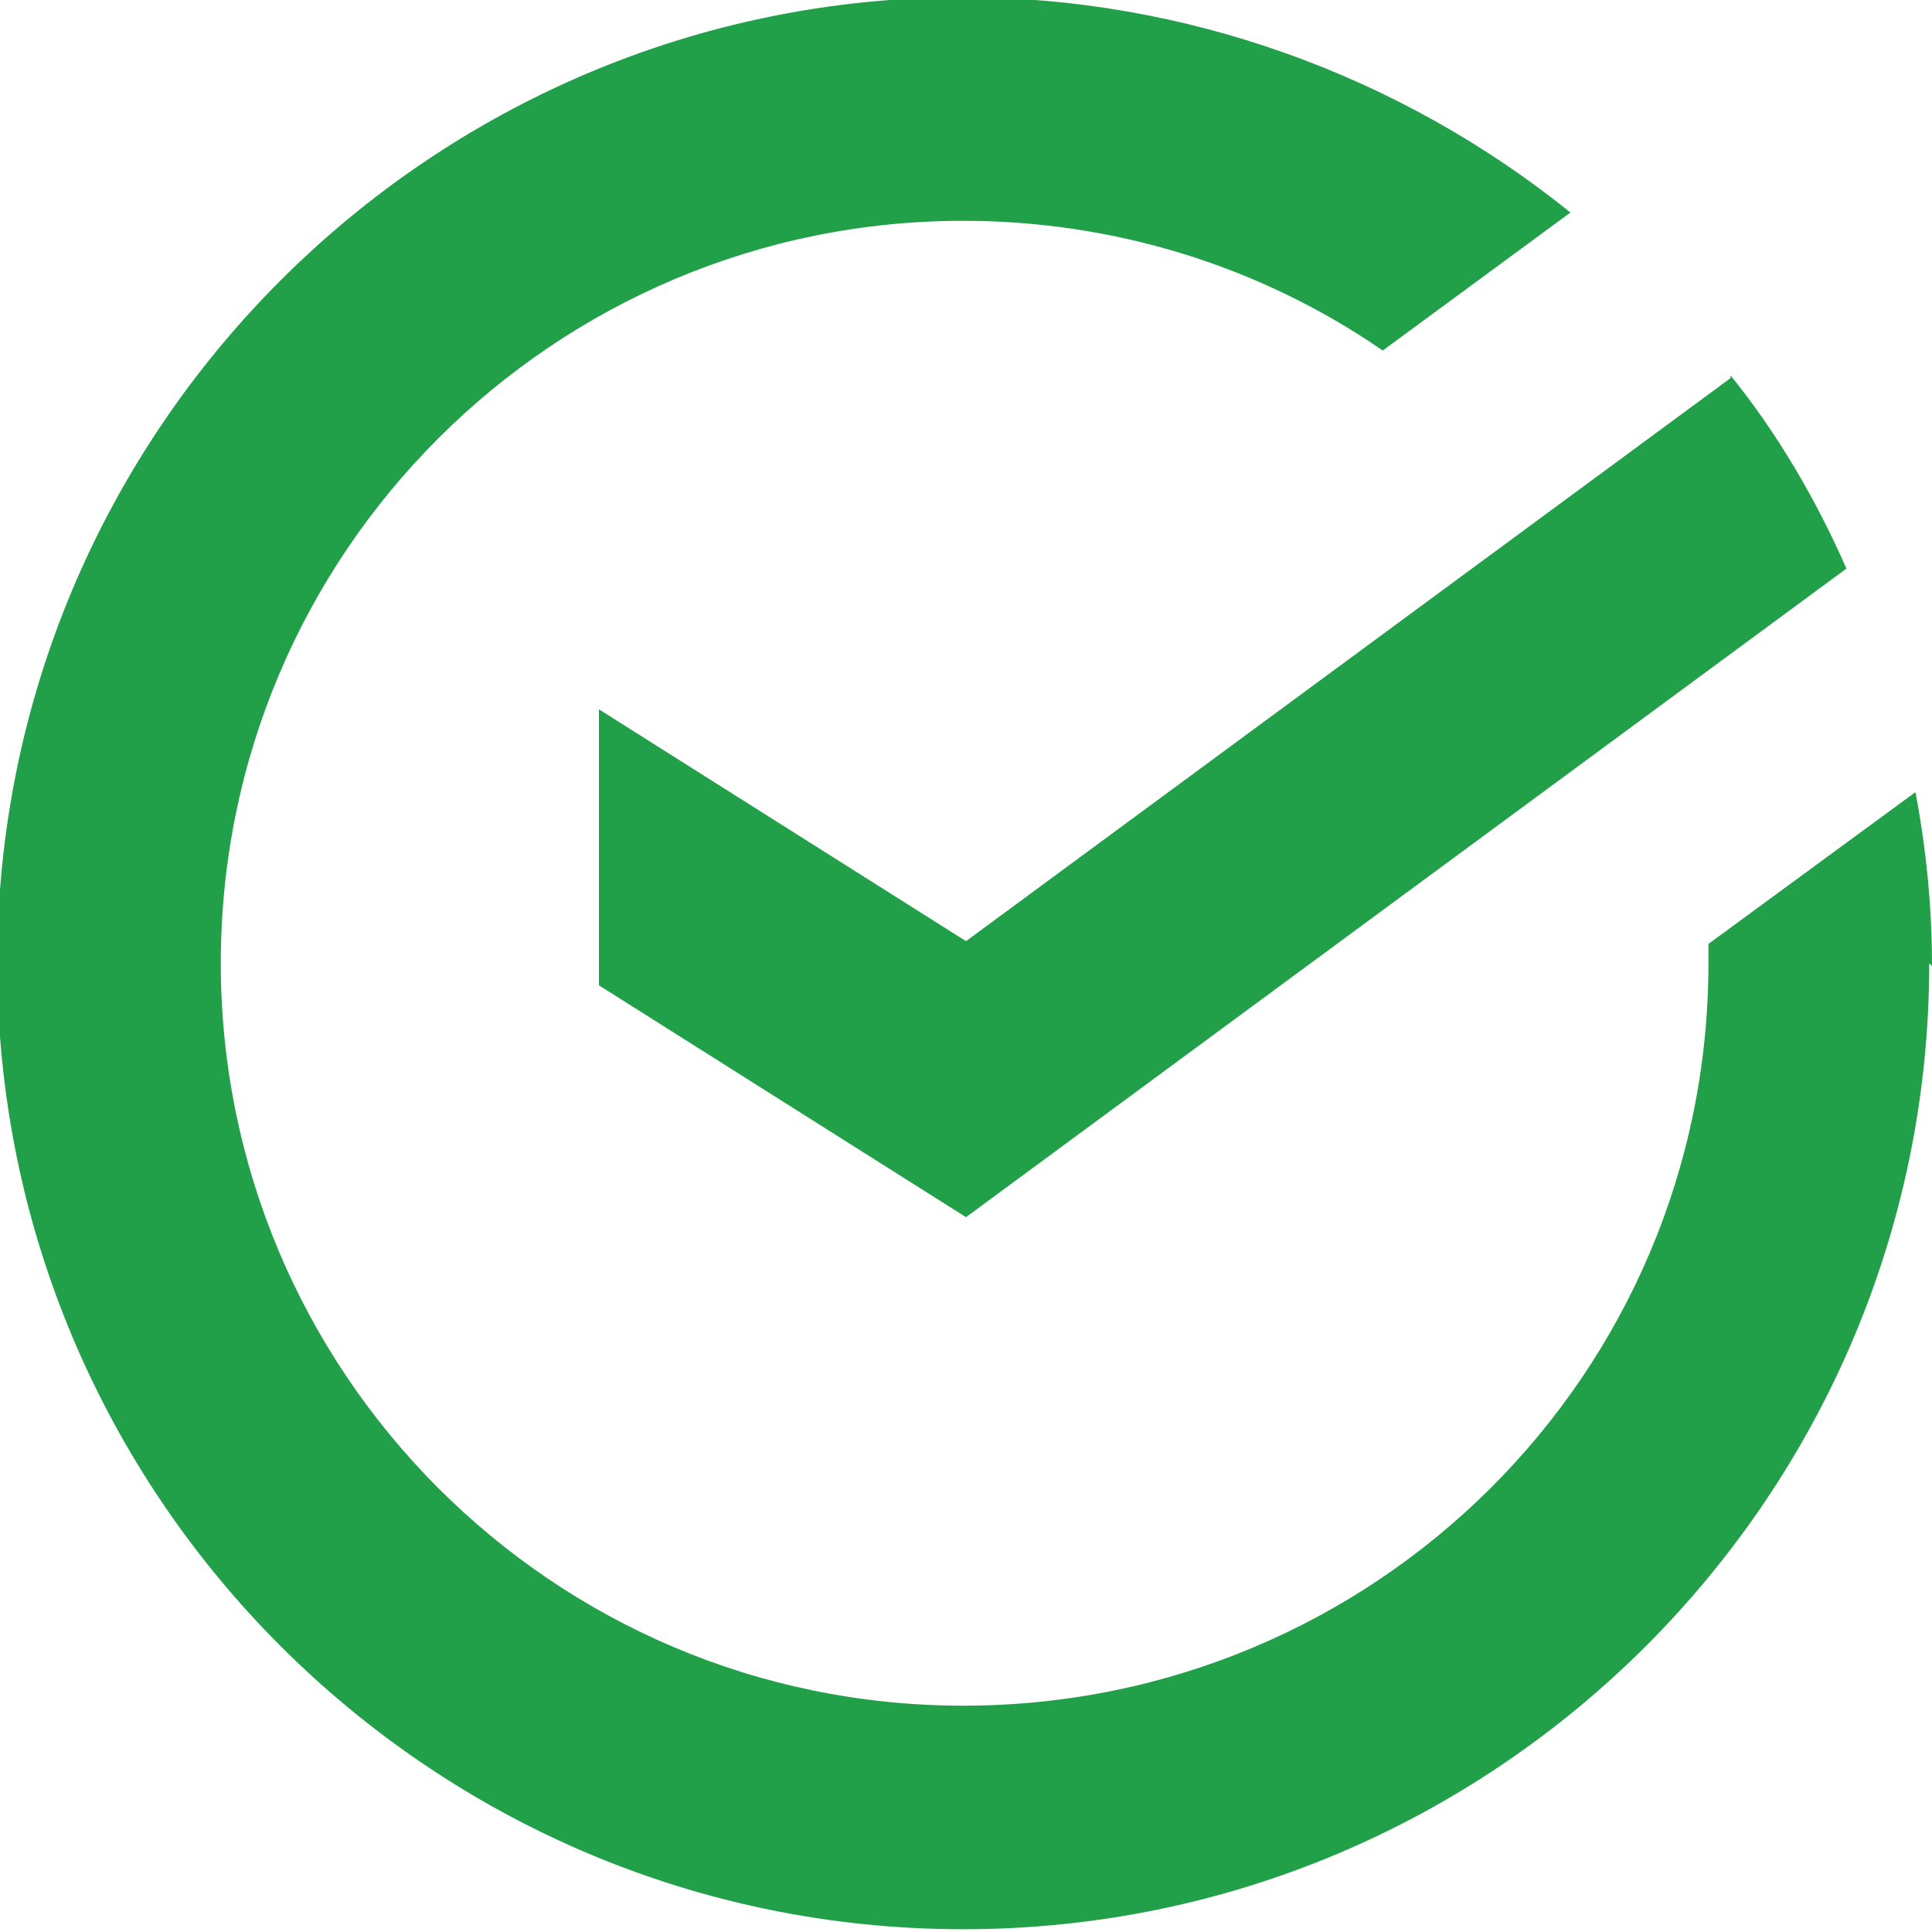
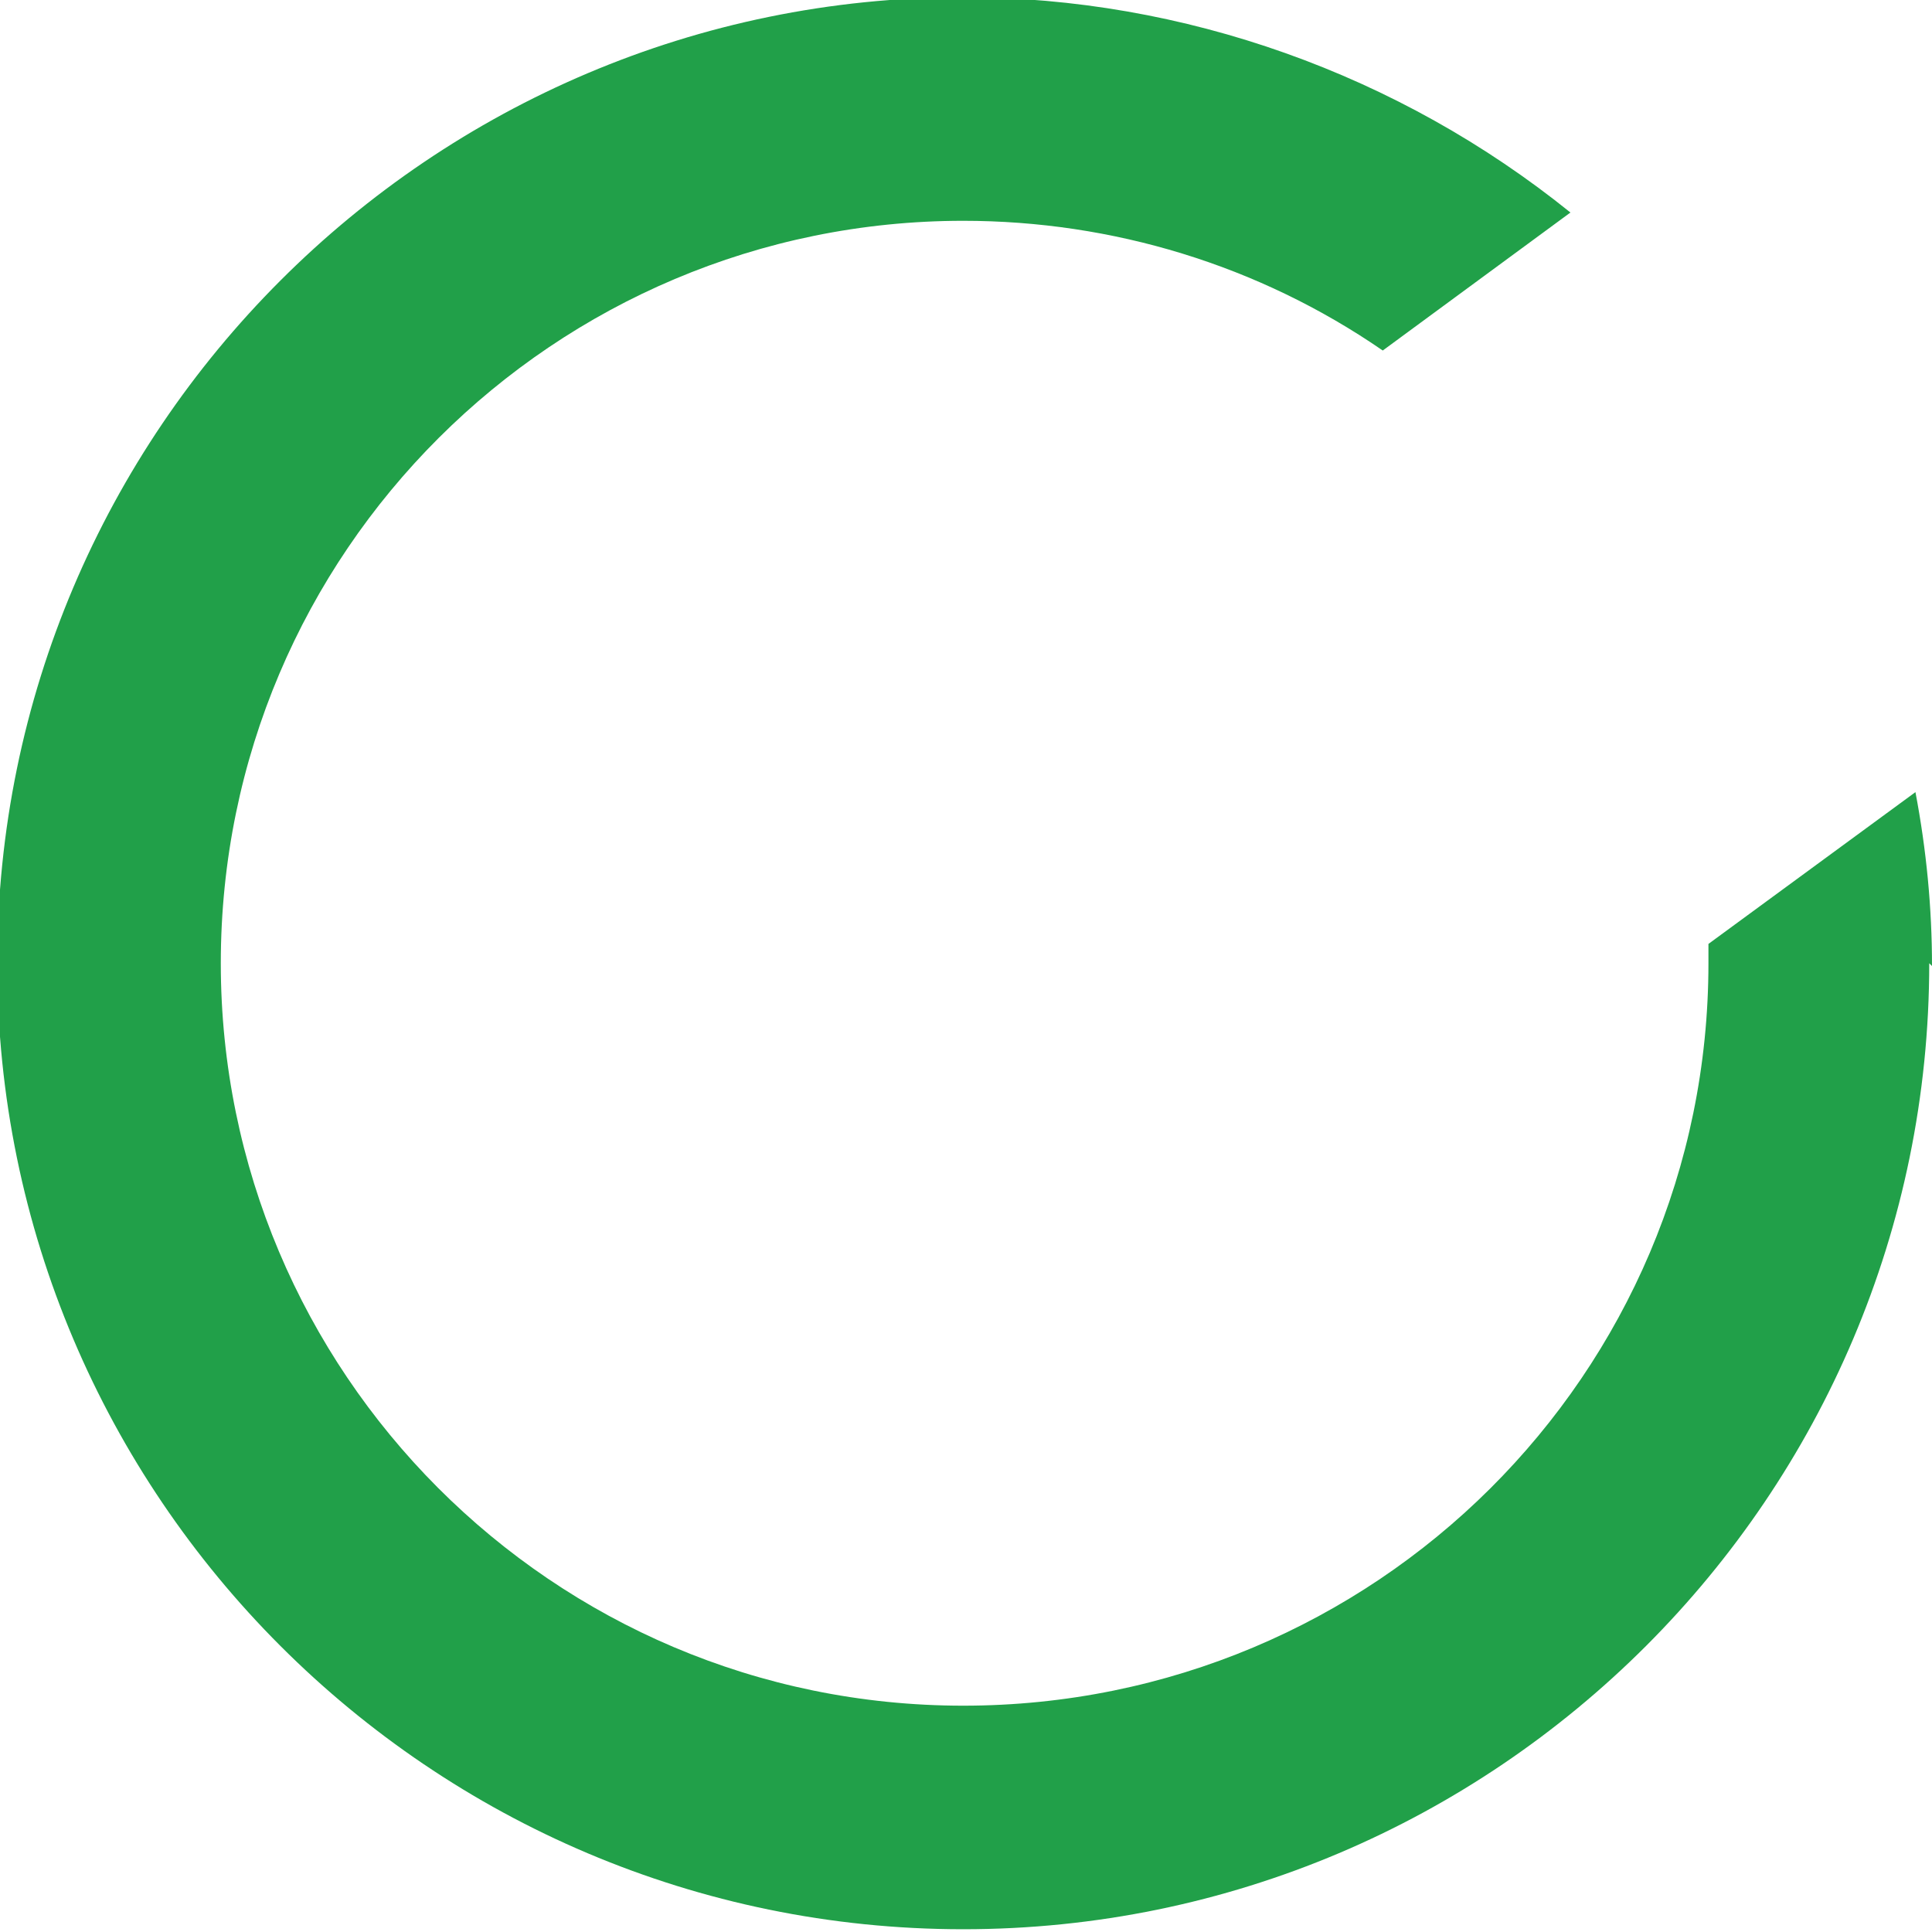
<svg xmlns="http://www.w3.org/2000/svg" xml:space="preserve" width="7mm" height="7mm" version="1.1" style="shape-rendering:geometricPrecision; text-rendering:geometricPrecision; image-rendering:optimizeQuality; fill-rule:evenodd; clip-rule:evenodd" viewBox="0 0 700 700" data-name="ÃÂÃÂ¡ÃÂÃÂ»ÃÂÃÂ¾ÃÂÃÂ¹ 1">
  <defs>
    <style type="text/css">
   
    .fil0 {fill:#21A049}
   
  </style>
  </defs>
  <g id="Слой_x0020_1">
    <path class="fil0" d="M700 350c0,0 0,0 0,0 0,-21 -2,-42 -6,-63l-75 55c0,2 0,5 0,7 0,0 0,0 0,0 0,149 -121,269 -270,269 -149,0 -269,-121 -269,-269 0,-149 121,-269 269,-269 54,0 107,16 152,47l68 -50c-62,-50 -140,-78 -220,-78 -193,0 -350,157 -350,350 0,193 157,350 350,350 193,0 350,-157 350,-350 0,0 0,0 0,0l0 0z" />
-     <path class="fil0" d="M627 136c17,21 31,45 42,70l-319 235 -133 -84 0 -100 133 84 277 -204z" />
  </g>
  <g id="Слой_x0020_1_0">
 </g>
</svg>